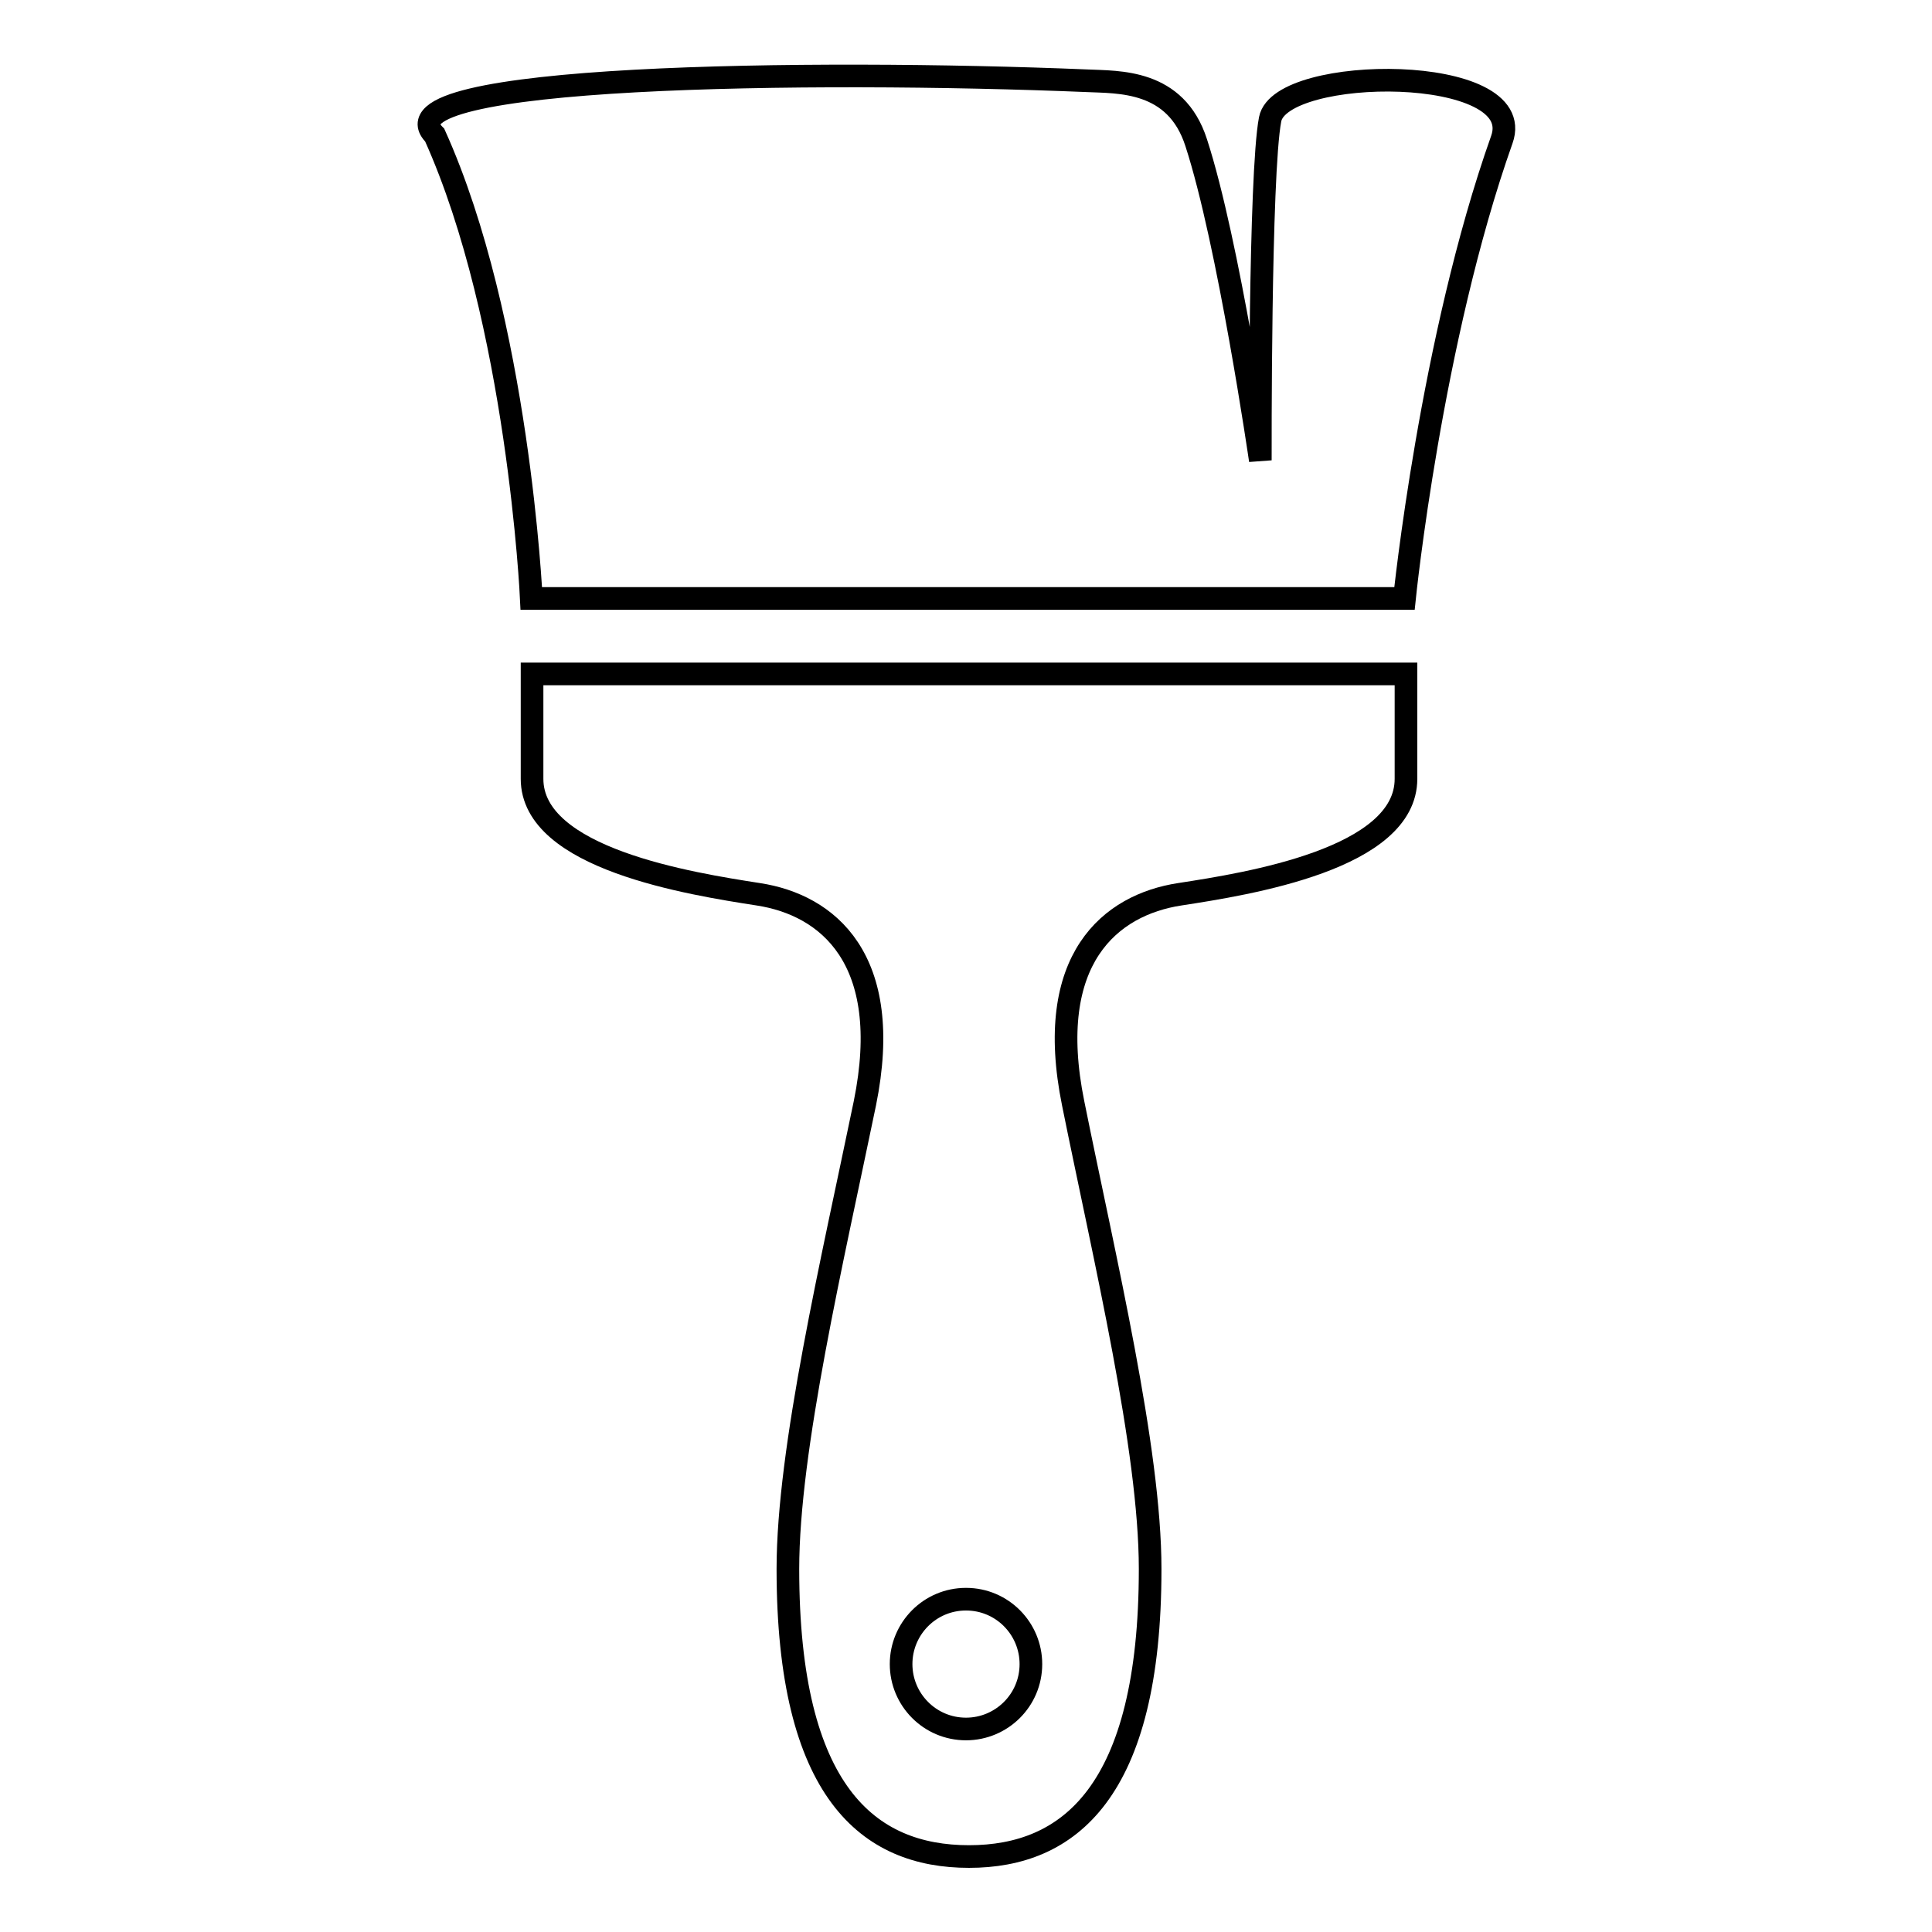
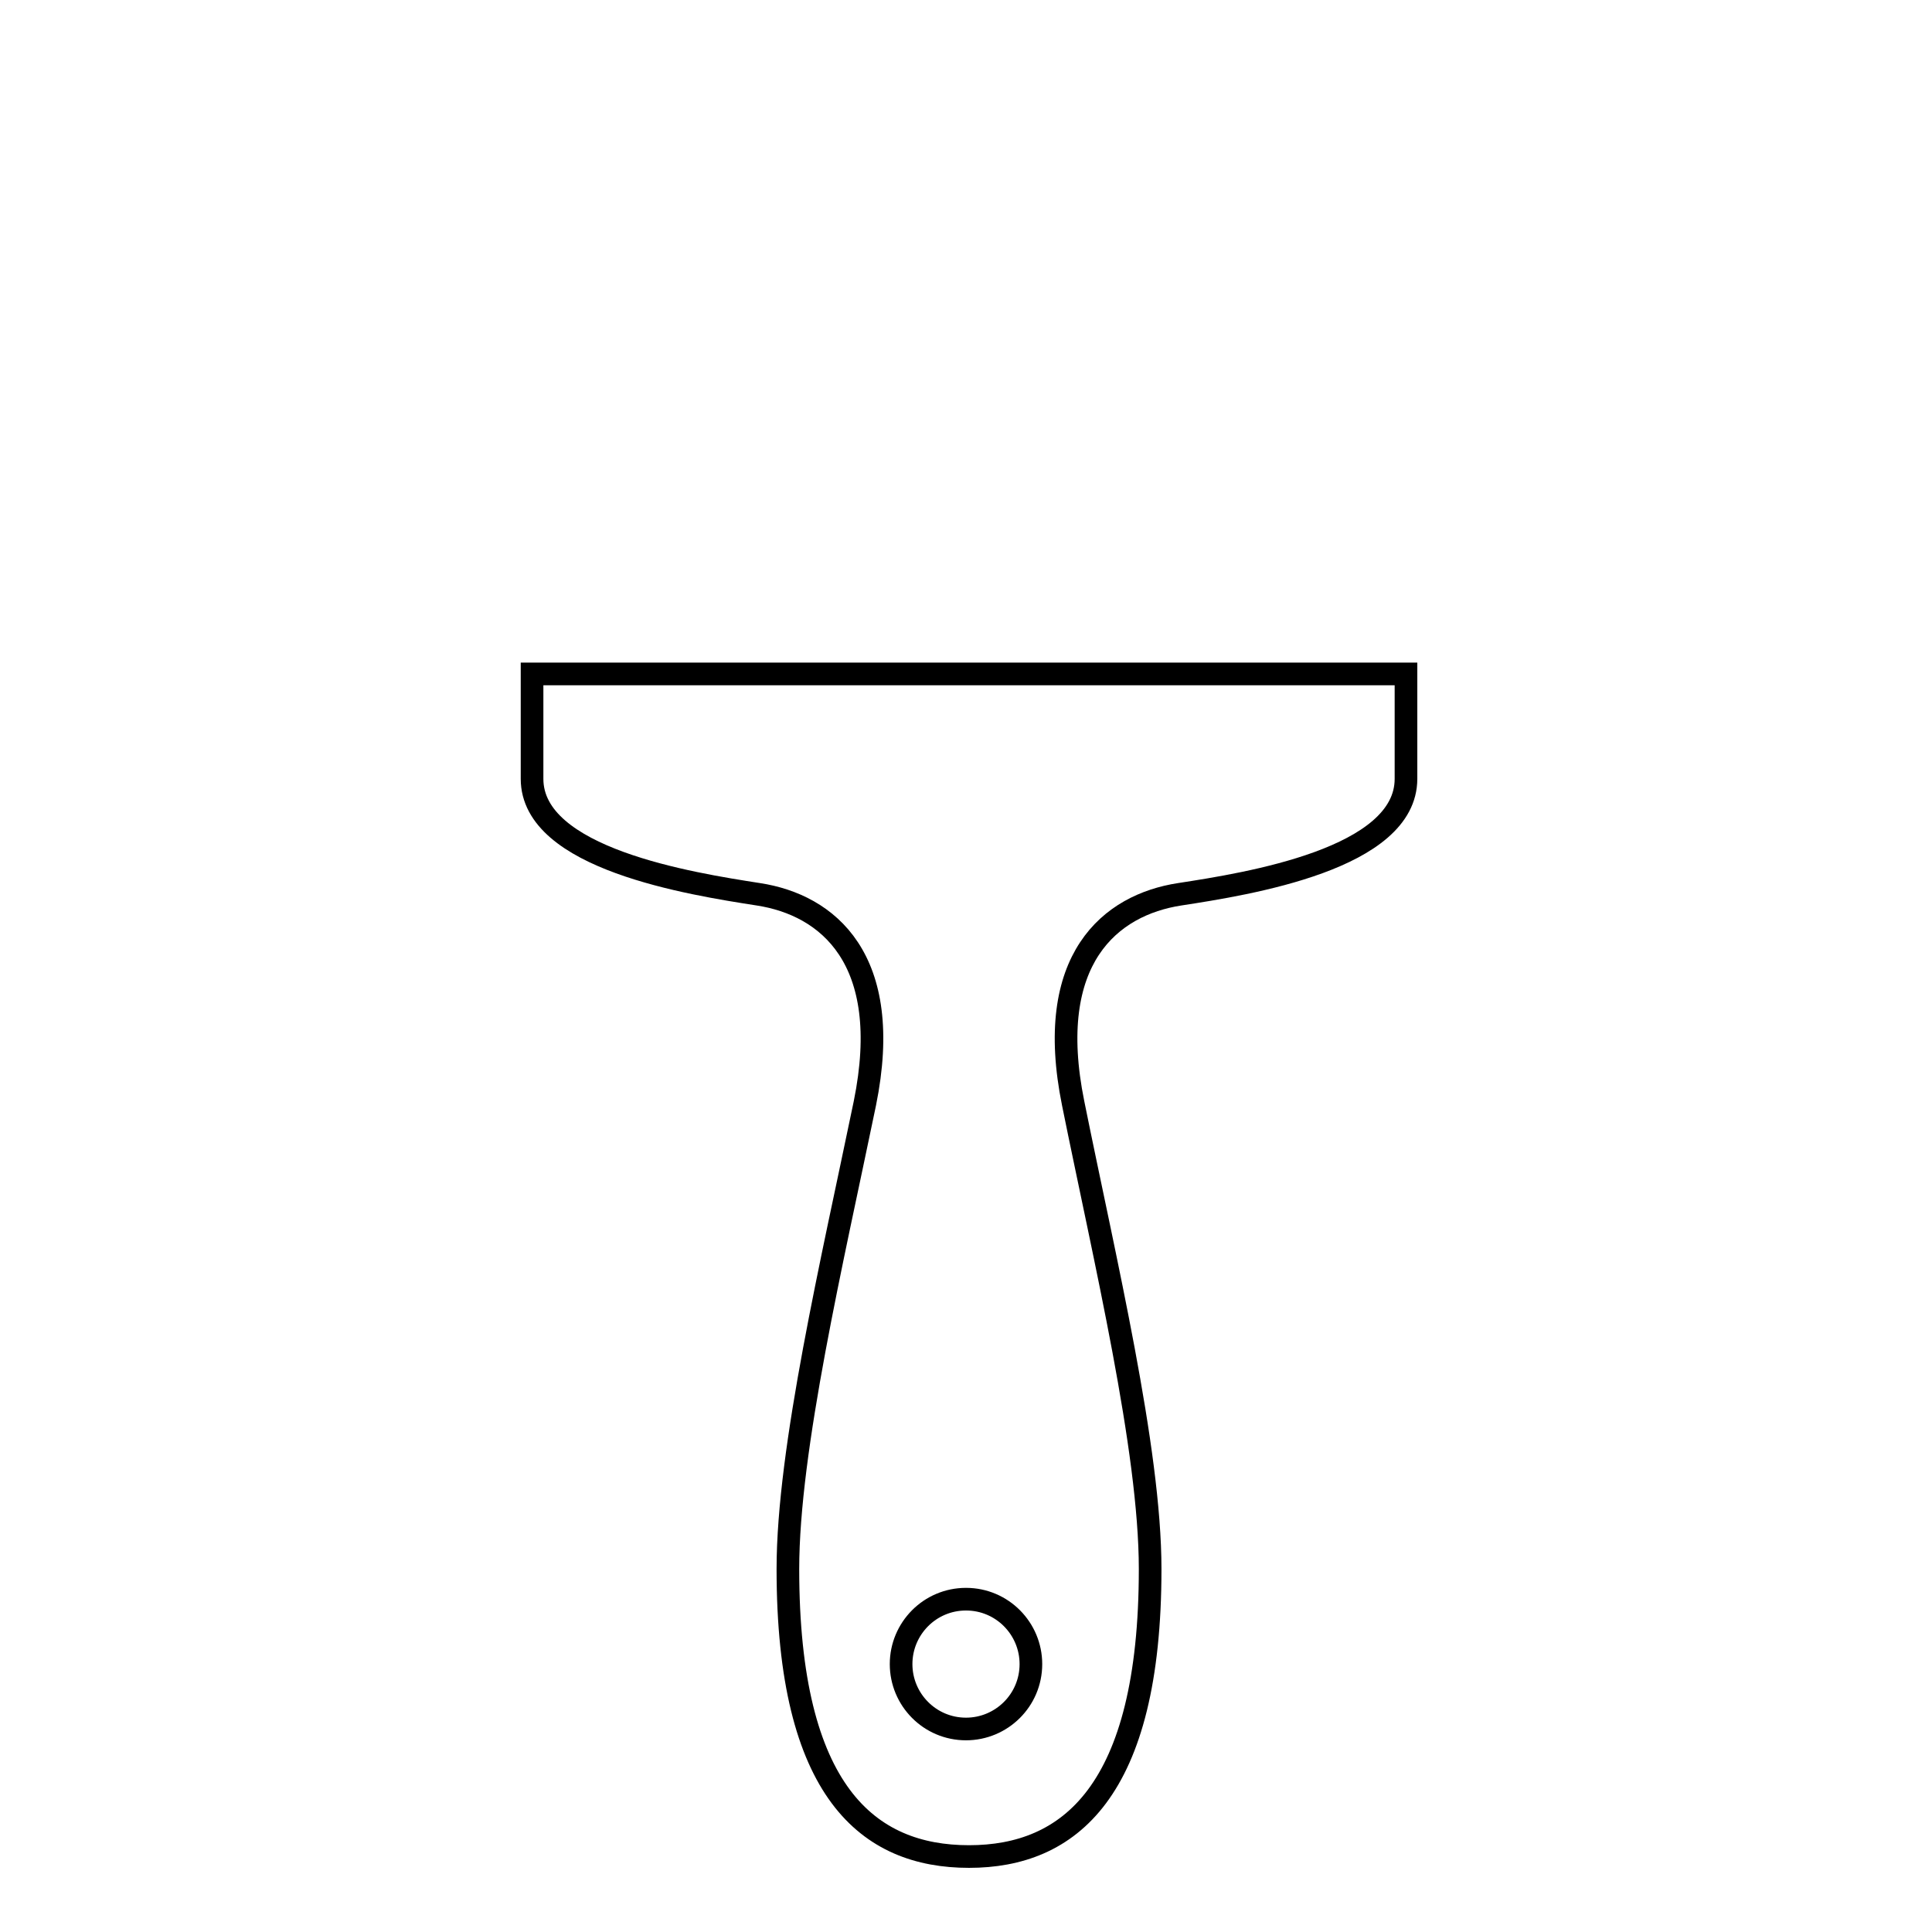
<svg xmlns="http://www.w3.org/2000/svg" version="1.1" x="0px" y="0px" viewBox="0 0 256 256" enable-background="new 0 0 256 256" xml:space="preserve">
  <g>
    <g>
-       <path stroke-width="3" fill-opacity="0" stroke="#000000" d="M57.6,17.9c11.1,24.6,12.8,61.4,12.8,61.4h115.7c0,0,3.5-34.3,12.9-60.8c3.6-10.1-29.3-9.9-30.7-2.7c-1.4,7.2-1.3,45.2-1.3,45.2s-4.2-28.9-8.5-42.1c-2.7-8.4-10.3-8-14.5-8.2C107.7,9.2,49.5,9.9,57.6,17.9z" />
      <path stroke-width="3" fill-opacity="0" stroke="#000000" d="M70.5,103.2c0,10.6,21,13.9,30,15.3c9.1,1.4,18,8.5,14.1,27.7c-4.3,20.8-10.2,45.8-10.2,61.7c0,29.6,10.7,38.1,24,38.1c13.2,0,24-8.5,24-38.1c0-15.9-6-40.9-10.2-61.7c-3.9-19.2,5-26.3,14.1-27.7c9.1-1.4,30-4.7,30-15.3V89.3H70.5V103.2z M128,211.9c4.8,0,8.6,3.9,8.6,8.6c0,4.8-3.9,8.6-8.6,8.6c-4.8,0-8.6-3.9-8.6-8.6C119.4,215.8,123.2,211.9,128,211.9z" />
    </g>
  </g>
</svg>